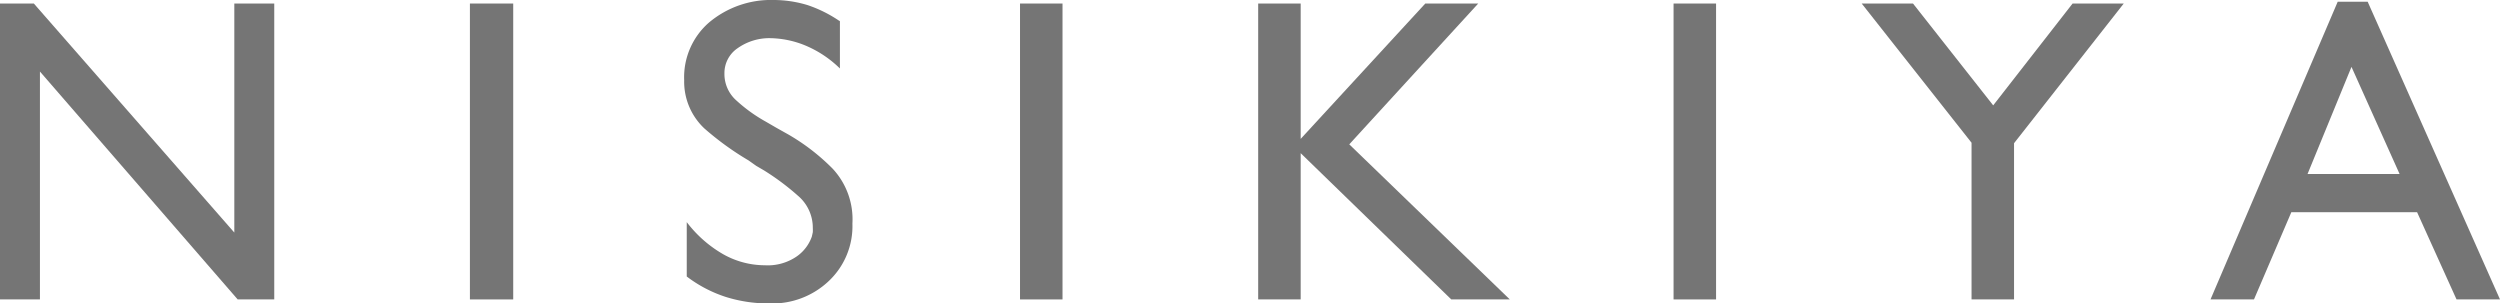
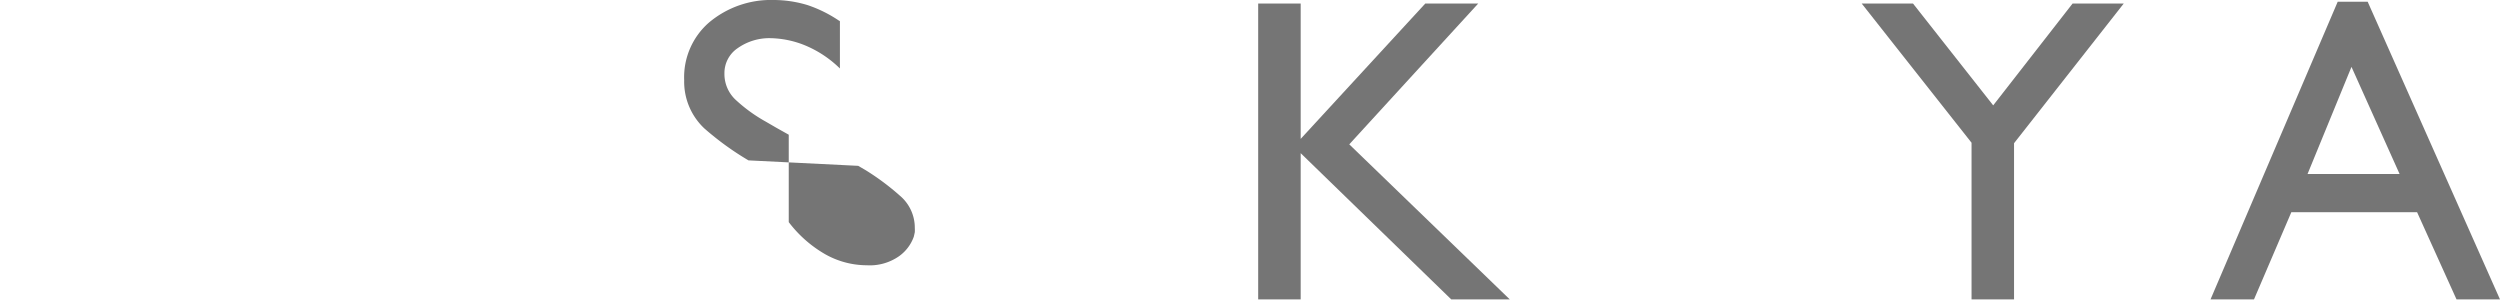
<svg xmlns="http://www.w3.org/2000/svg" viewBox="0 0 155.88 18.91">
  <defs>
    <style>.cls-1{fill:#757575;}</style>
  </defs>
  <title>logo</title>
  <g id="レイヤー_2" data-name="レイヤー 2">
    <g id="mainNav">
-       <path class="cls-1" d="M17.1,18.67H14.82L2.49,4.46V18.67H0V.22H2.11L14.61,14.5V.22H17.1Z" />
-       <path class="cls-1" d="M32,18.67H29.3V.22H32Z" />
-       <path class="cls-1" d="M52.37,1.27v3A6.82,6.82,0,0,0,50.1,2.79a6,6,0,0,0-2.05-.41A3.42,3.42,0,0,0,46,3a1.87,1.87,0,0,0-.83,1.58,2.2,2.2,0,0,0,.75,1.69,9.59,9.59,0,0,0,1.82,1.31l.69.4.75.42a13.13,13.13,0,0,1,2.73,2.11,4.63,4.63,0,0,1,1.24,3.43,4.7,4.7,0,0,1-1.46,3.57,5.11,5.11,0,0,1-3.7,1.41,8.91,8.91,0,0,1-2.75-.41,8.16,8.16,0,0,1-2.42-1.27V13.85a7.63,7.63,0,0,0,2.27,2,5.3,5.3,0,0,0,2.6.69,3.18,3.18,0,0,0,2-.56,2.53,2.53,0,0,0,.93-1.23l.06-.27a2.45,2.45,0,0,0,0-.27,2.61,2.61,0,0,0-.92-2,15.53,15.53,0,0,0-2.13-1.59l-.48-.28L46.67,10A18.07,18.07,0,0,1,43.91,8a4,4,0,0,1-1.25-3,4.52,4.52,0,0,1,1.53-3.58A6,6,0,0,1,48.26,0a7.28,7.28,0,0,1,2.1.32,8.12,8.12,0,0,1,2,1Z" />
-       <path class="cls-1" d="M66.25,18.67H63.6V.22h2.65Z" />
+       <path class="cls-1" d="M52.37,1.27v3A6.82,6.82,0,0,0,50.1,2.79a6,6,0,0,0-2.05-.41A3.42,3.42,0,0,0,46,3a1.87,1.87,0,0,0-.83,1.58,2.2,2.2,0,0,0,.75,1.69,9.59,9.59,0,0,0,1.82,1.31l.69.4.75.42V13.85a7.63,7.63,0,0,0,2.27,2,5.3,5.3,0,0,0,2.6.69,3.18,3.18,0,0,0,2-.56,2.53,2.53,0,0,0,.93-1.23l.06-.27a2.45,2.45,0,0,0,0-.27,2.61,2.61,0,0,0-.92-2,15.53,15.53,0,0,0-2.13-1.59l-.48-.28L46.67,10A18.07,18.07,0,0,1,43.91,8a4,4,0,0,1-1.25-3,4.52,4.52,0,0,1,1.53-3.58A6,6,0,0,1,48.26,0a7.28,7.28,0,0,1,2.1.32,8.12,8.12,0,0,1,2,1Z" />
      <path class="cls-1" d="M94.14,18.67H90.49L81.1,9.55v9.12H78.45V.22H81.1V8.66L88.87.22h3.3L84.13,9Z" />
-       <path class="cls-1" d="M107,18.67h-2.65V.22H107Z" />
      <path class="cls-1" d="M129.23.22h3.19l-6.84,8.71v9.74h-2.65V8.9L116.08.22h3.2l5,6.35Z" />
      <path class="cls-1" d="M155.88,18.67h-2.71l-2.46-5.44h-7.84l-2.33,5.44h-2.71L145.76.11h1.87Zm-12-7.82h5.74l-3-6.68Z" />
    </g>
  </g>
</svg>